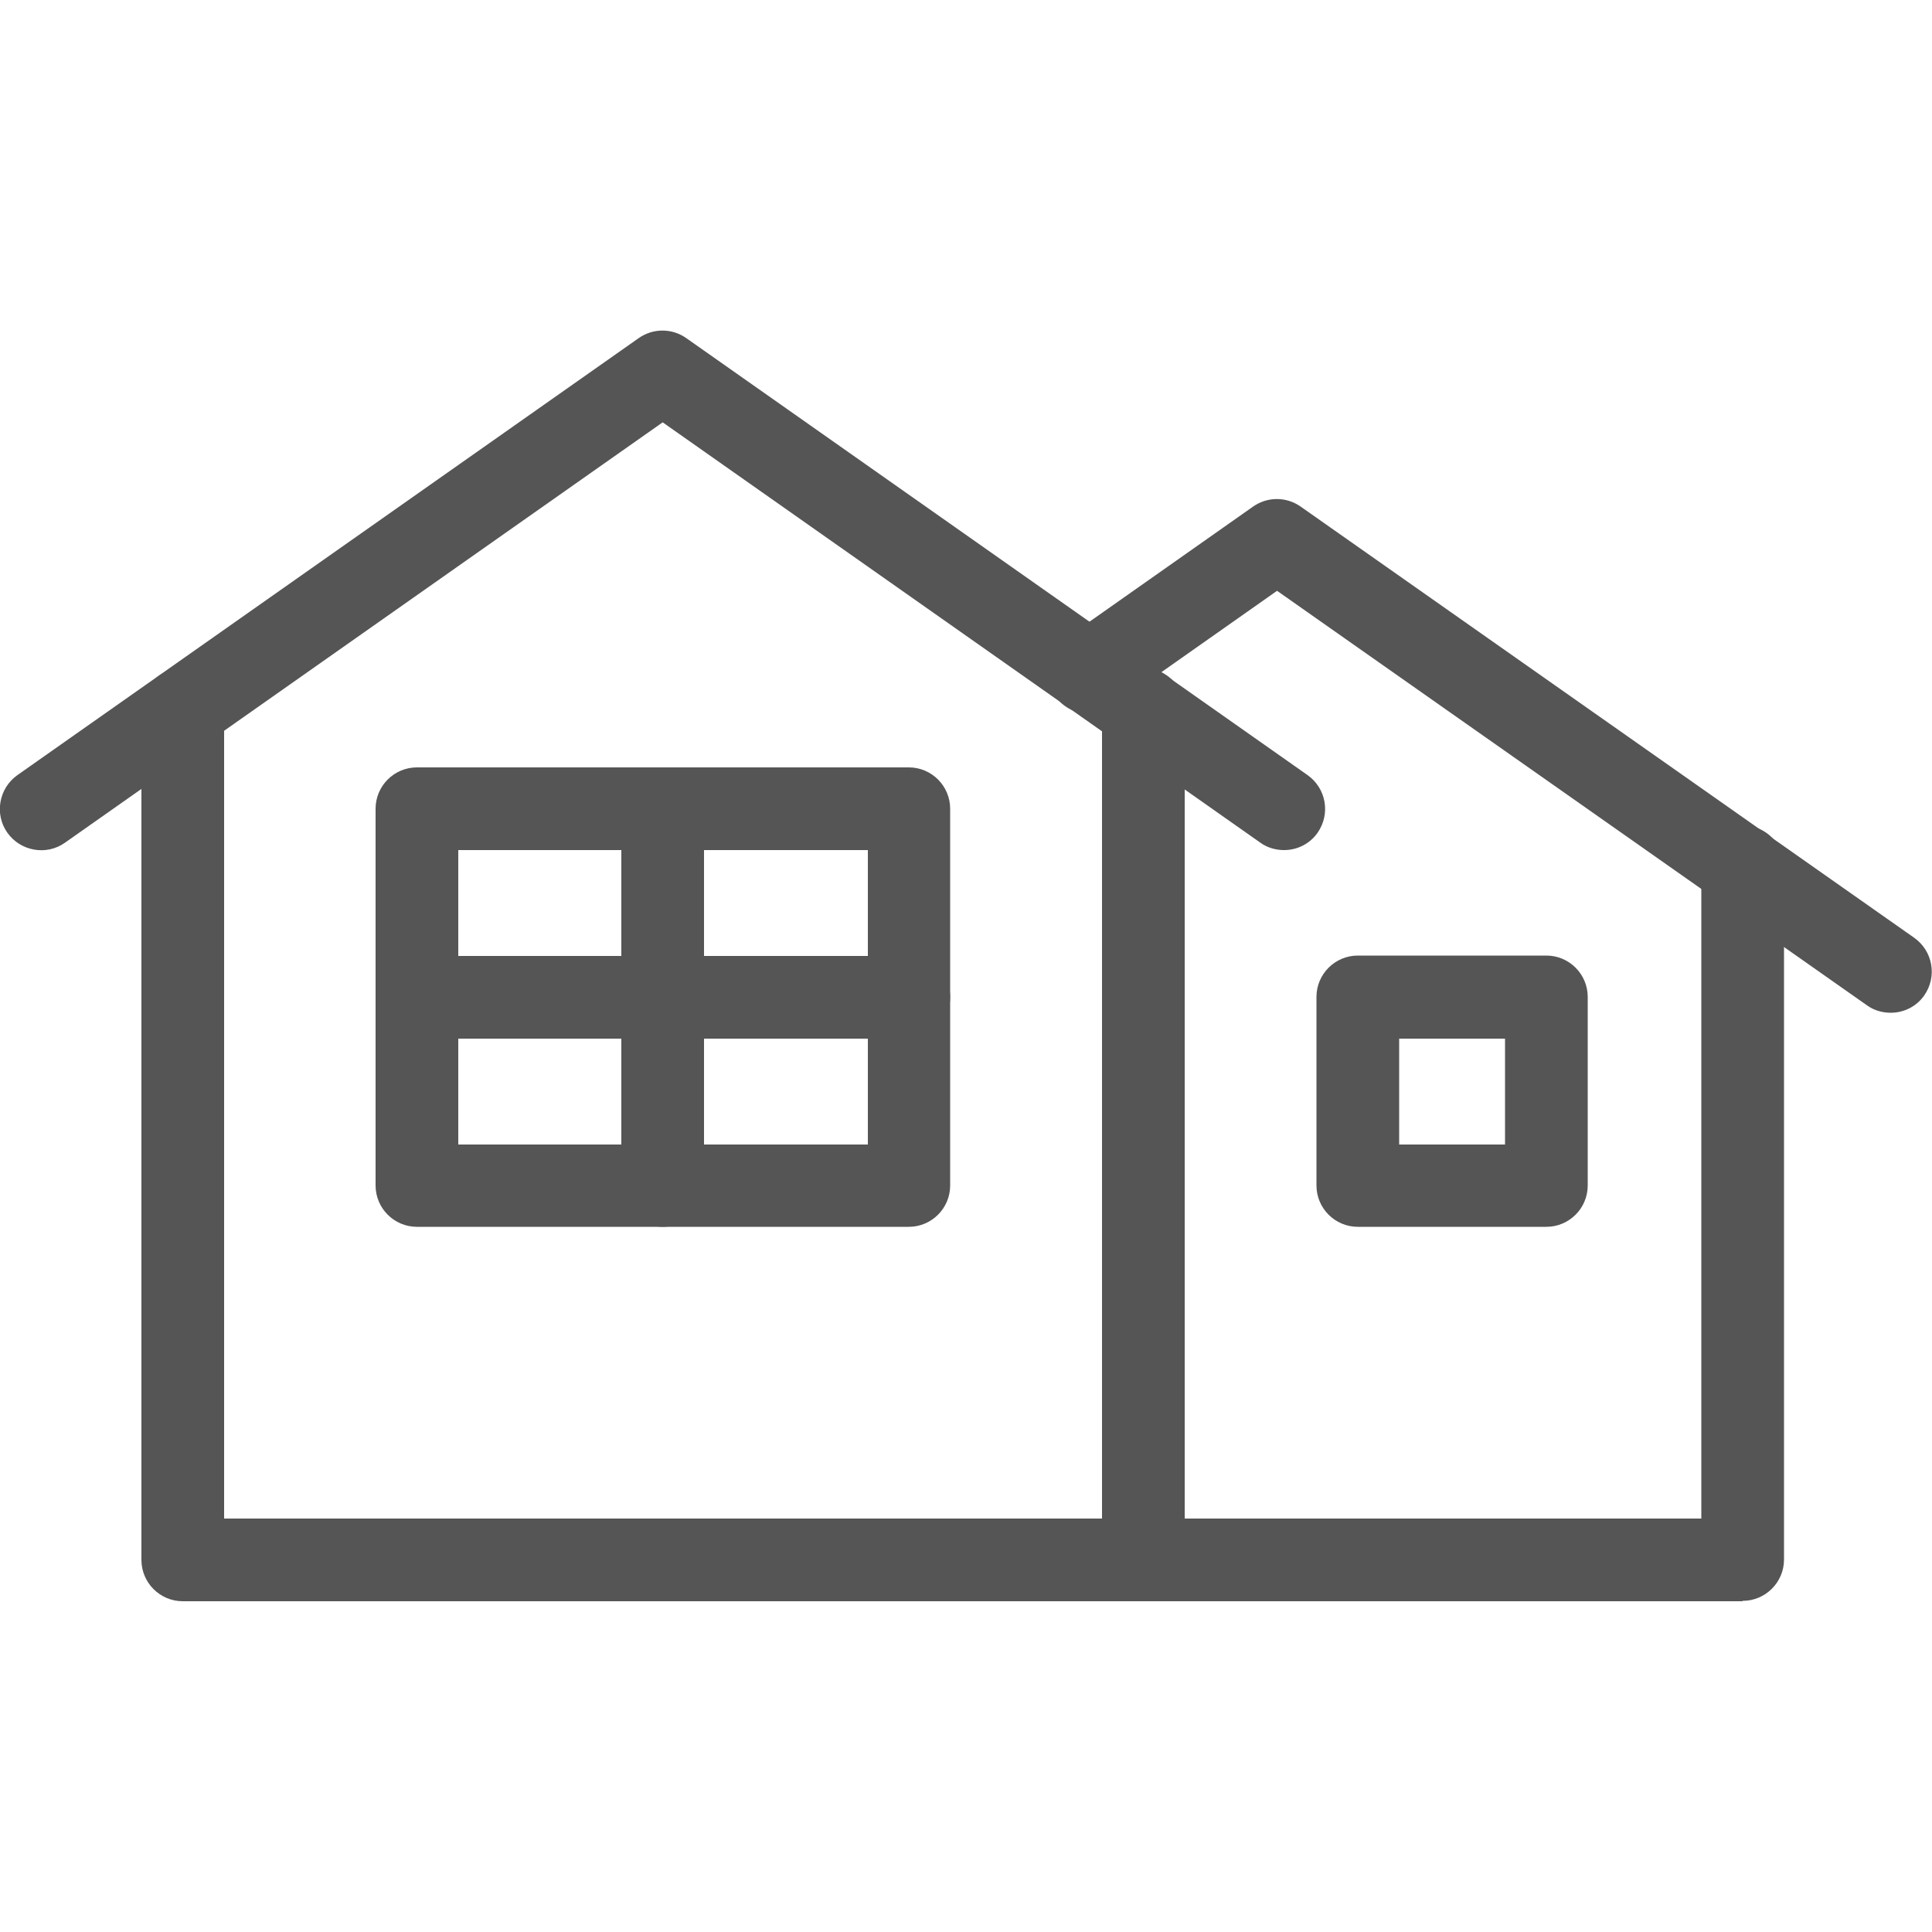
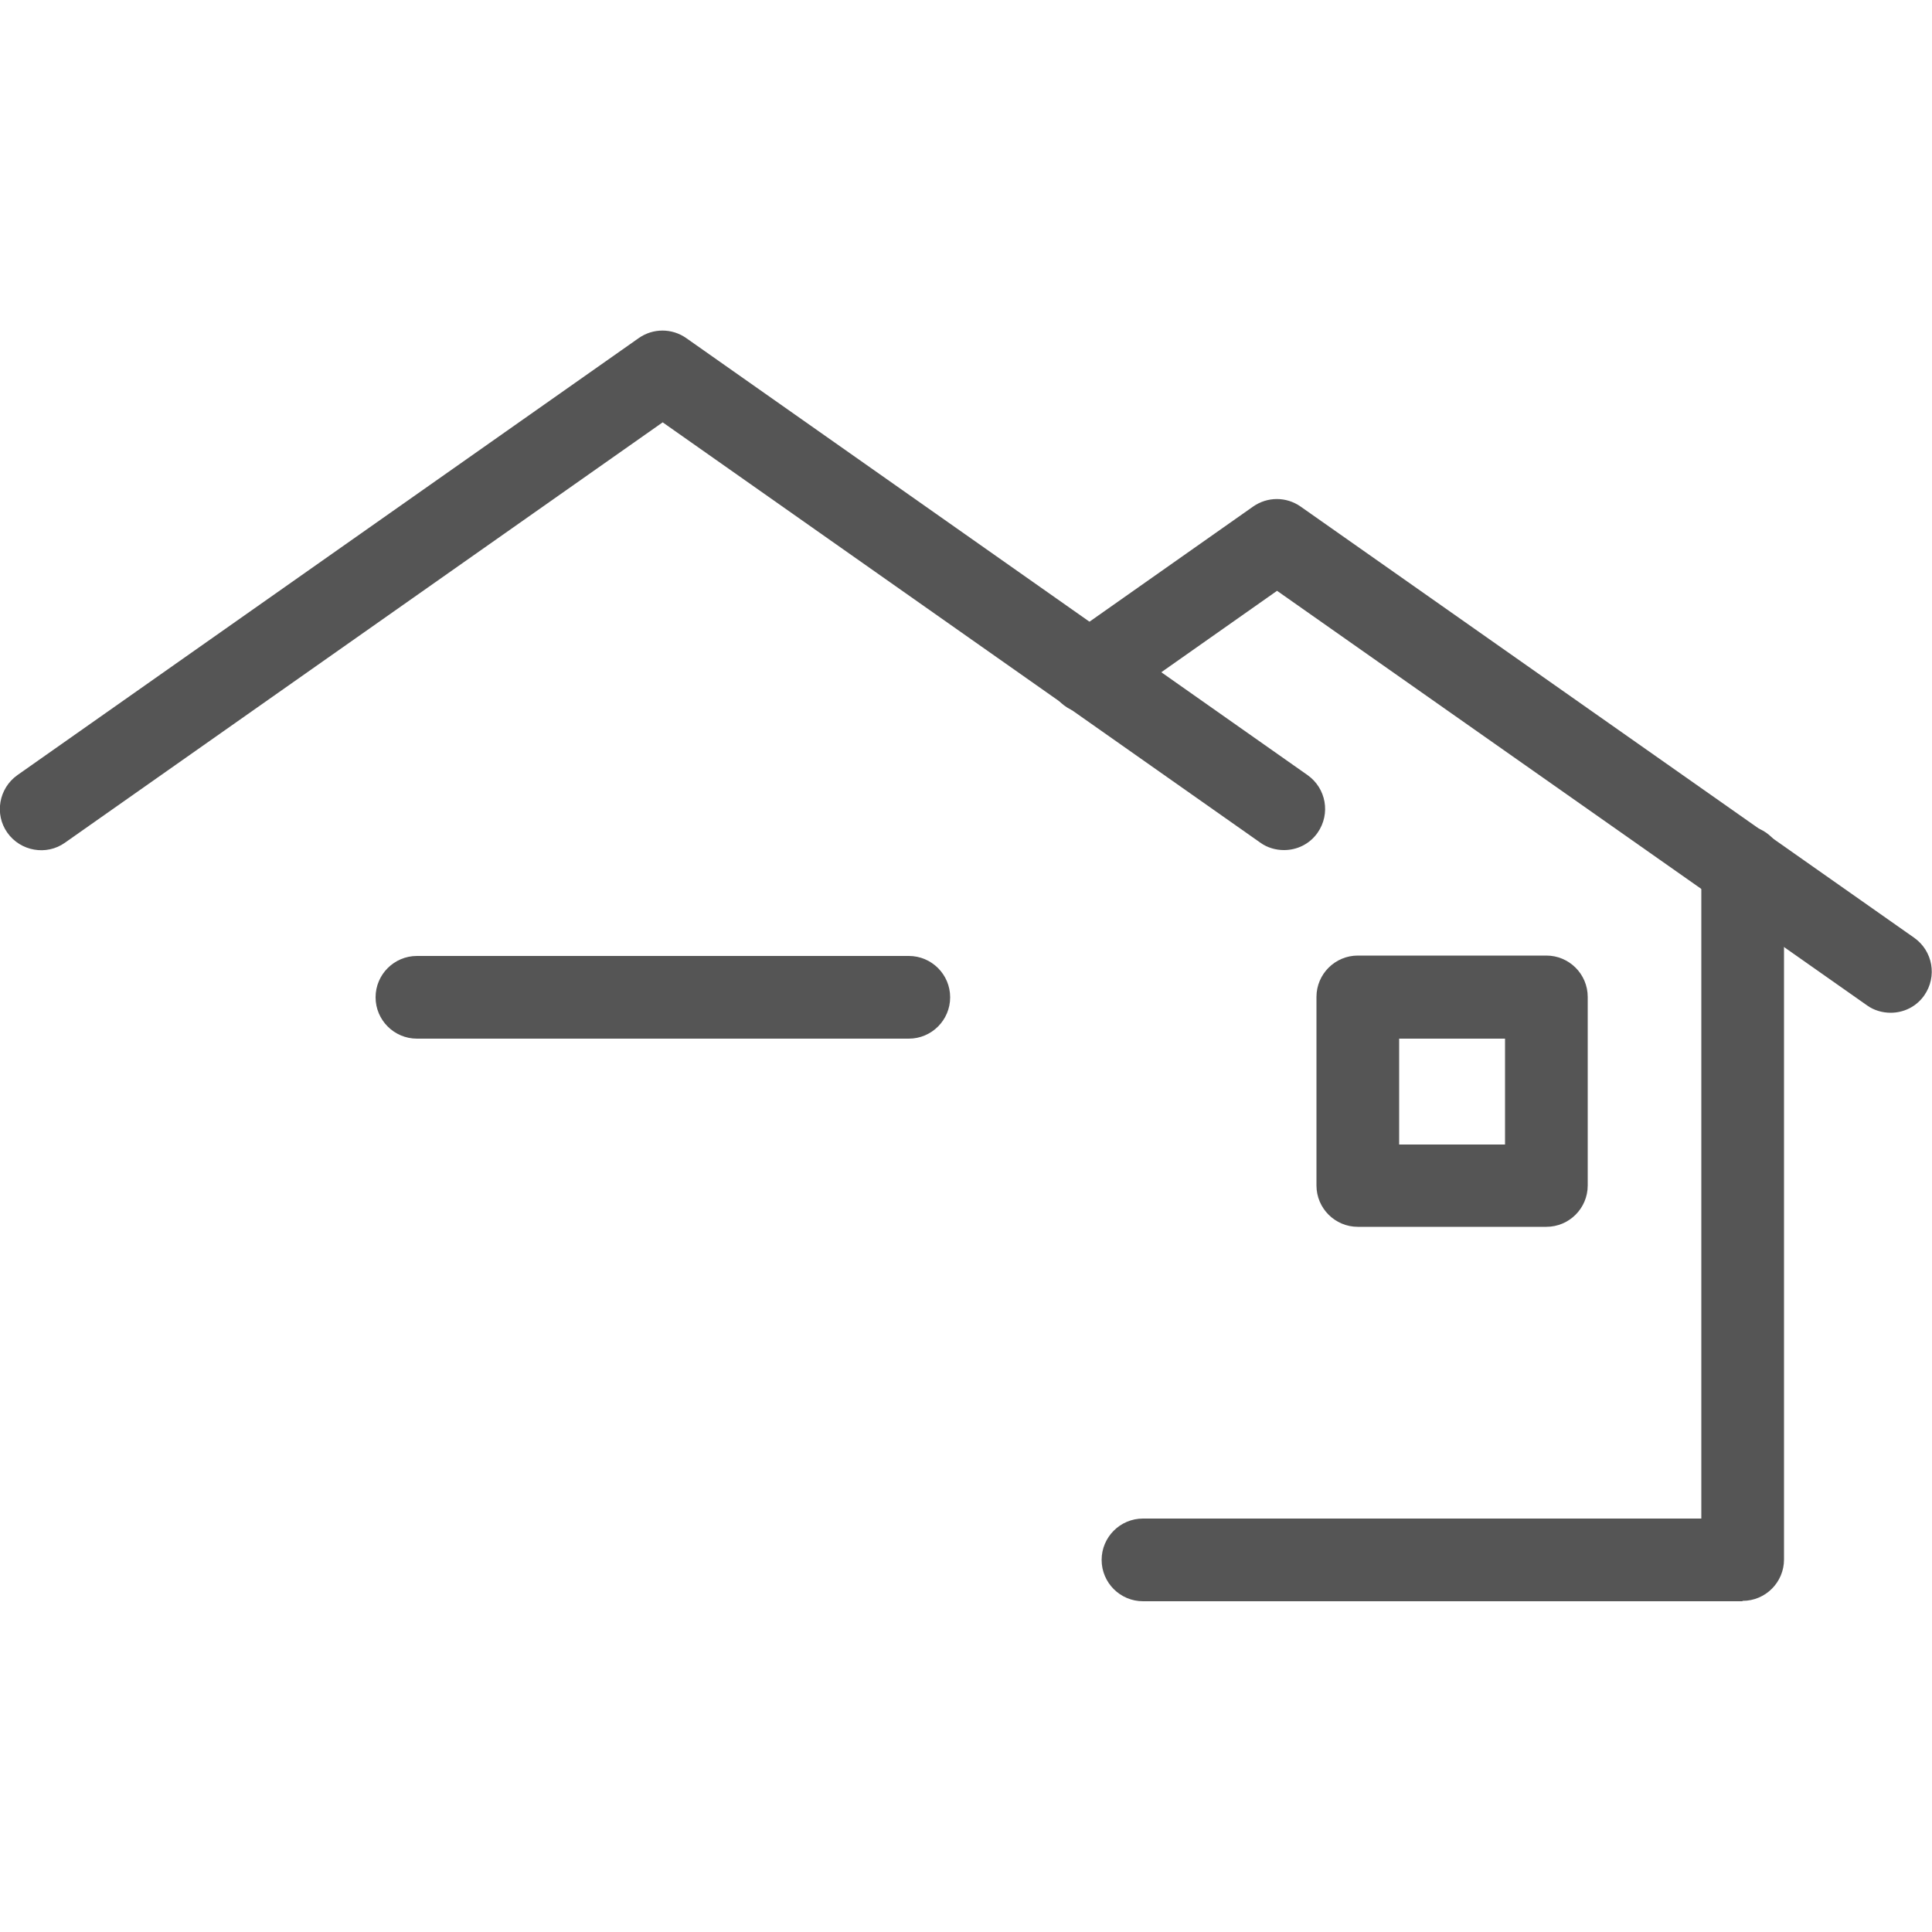
<svg xmlns="http://www.w3.org/2000/svg" id="_레이어_1" viewBox="0 0 50 50">
  <defs>
    <style>.cls-1{fill:#555;}</style>
  </defs>
-   <path class="cls-1" d="m29.58,41.44H4.73c-.59,0-1.07-.48-1.07-1.07v-22.01c0-.59.48-1.07,1.07-1.07s1.07.48,1.07,1.07v20.94h22.72v-20.94c0-.59.48-1.07,1.07-1.07s1.07.48,1.07,1.07v22.01c0,.59-.48,1.07-1.07,1.07Z" />
  <path class="cls-1" d="m33.23,22c-.21,0-.43-.06-.61-.19l-15.47-10.88L1.68,21.81c-.48.34-1.15.22-1.49-.26s-.22-1.15.26-1.49l16.08-11.31c.37-.26.86-.26,1.23,0l16.08,11.31c.48.34.6,1,.26,1.49-.21.3-.54.45-.87.45Z" />
  <path class="cls-1" d="m45.09,41.44h-15.51c-.59,0-1.07-.48-1.07-1.07s.48-1.07,1.07-1.07h14.45v-16.87c0-.59.48-1.07,1.07-1.07s1.07.48,1.07,1.07v17.93c0,.59-.48,1.07-1.07,1.07Z" />
  <path class="cls-1" d="m48.93,26.21c-.21,0-.43-.06-.61-.19l-15.27-10.73-4.25,2.99c-.48.34-1.15.22-1.49-.26-.34-.48-.22-1.15.26-1.49l4.86-3.42c.37-.26.86-.26,1.23,0l15.88,11.16c.48.34.6,1,.26,1.49-.21.3-.54.45-.87.45Z" />
-   <path class="cls-1" d="m23.52,31.75h-12.73c-.59,0-1.07-.48-1.07-1.07v-9.75c0-.59.48-1.07,1.07-1.07h12.73c.59,0,1.07.48,1.07,1.07v9.75c0,.59-.48,1.07-1.07,1.07Zm-11.66-2.13h10.6v-7.62h-10.6v7.62Z" />
-   <path class="cls-1" d="m17.15,31.75c-.59,0-1.07-.48-1.07-1.07v-9.75c0-.59.48-1.07,1.07-1.07s1.07.48,1.07,1.07v9.75c0,.59-.48,1.07-1.07,1.07Z" />
  <path class="cls-1" d="m23.52,26.88h-12.73c-.59,0-1.07-.48-1.07-1.07s.48-1.07,1.07-1.07h12.73c.59,0,1.07.48,1.07,1.07s-.48,1.07-1.07,1.07Z" />
  <path class="cls-1" d="m40.02,31.75h-4.88c-.59,0-1.07-.48-1.07-1.07v-4.88c0-.59.48-1.07,1.07-1.07h4.88c.59,0,1.07.48,1.07,1.07v4.88c0,.59-.48,1.07-1.07,1.07Zm-3.81-2.13h2.74v-2.74h-2.74v2.74Z" />
</svg>